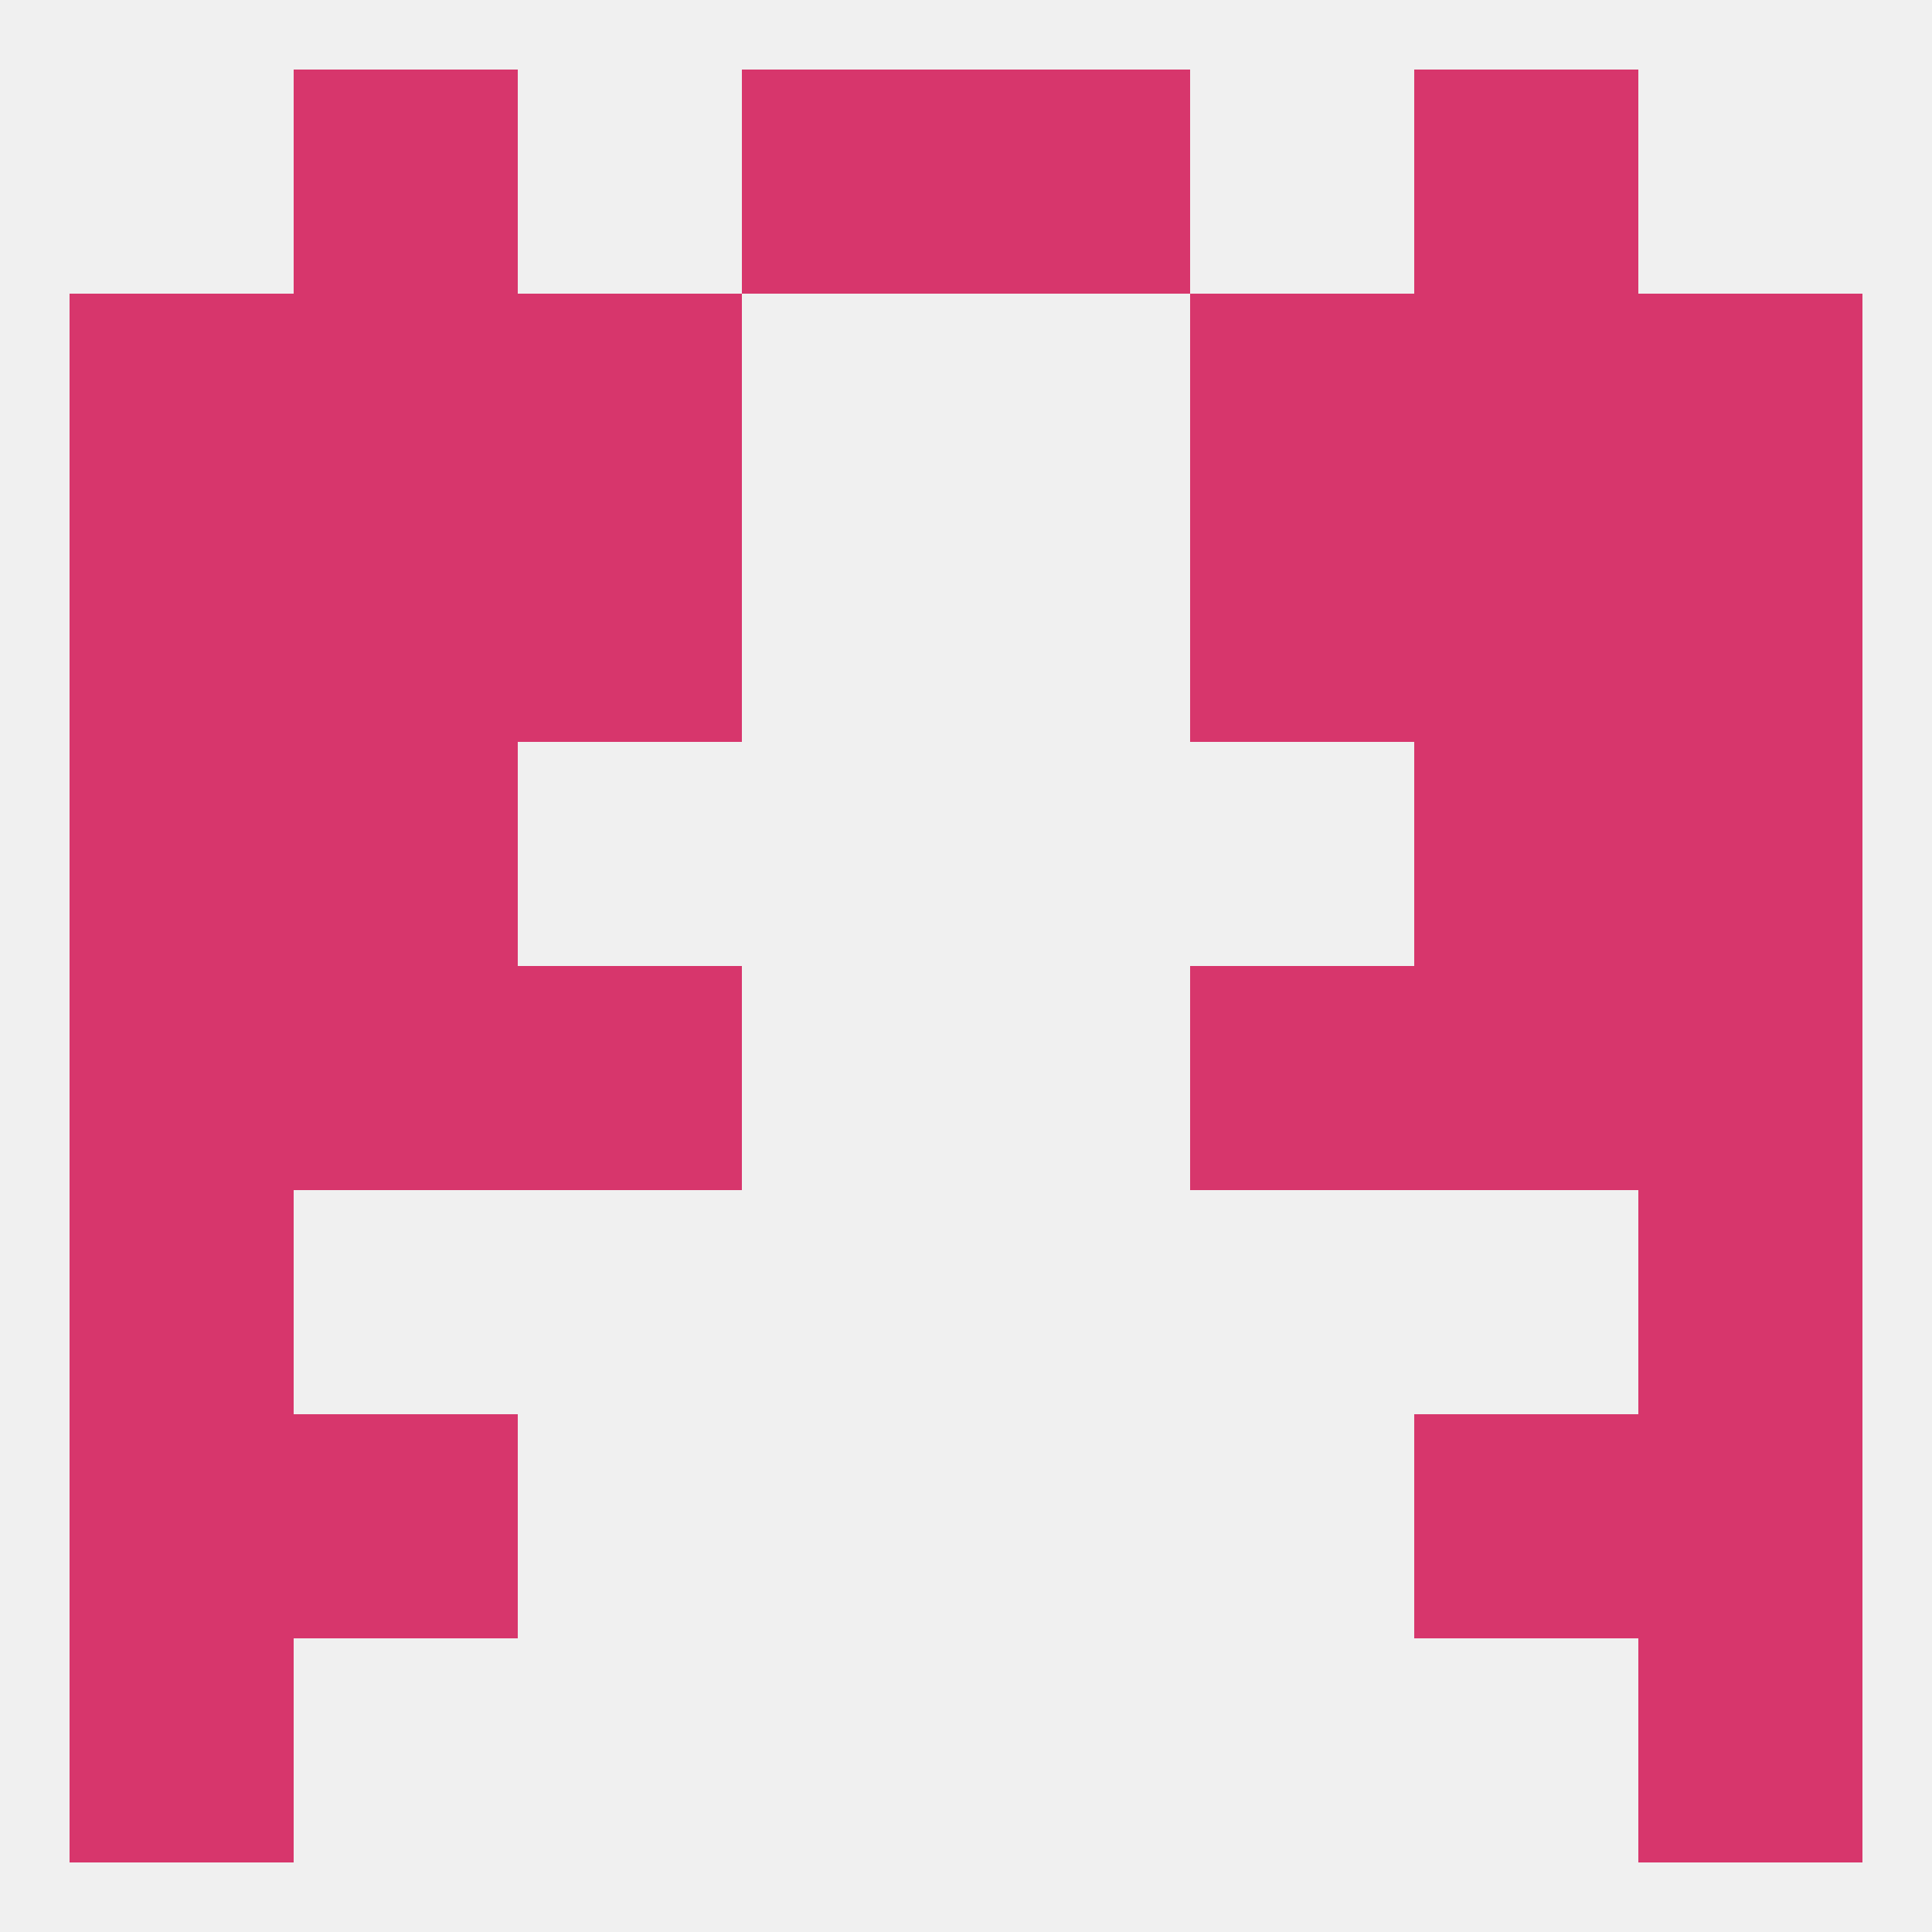
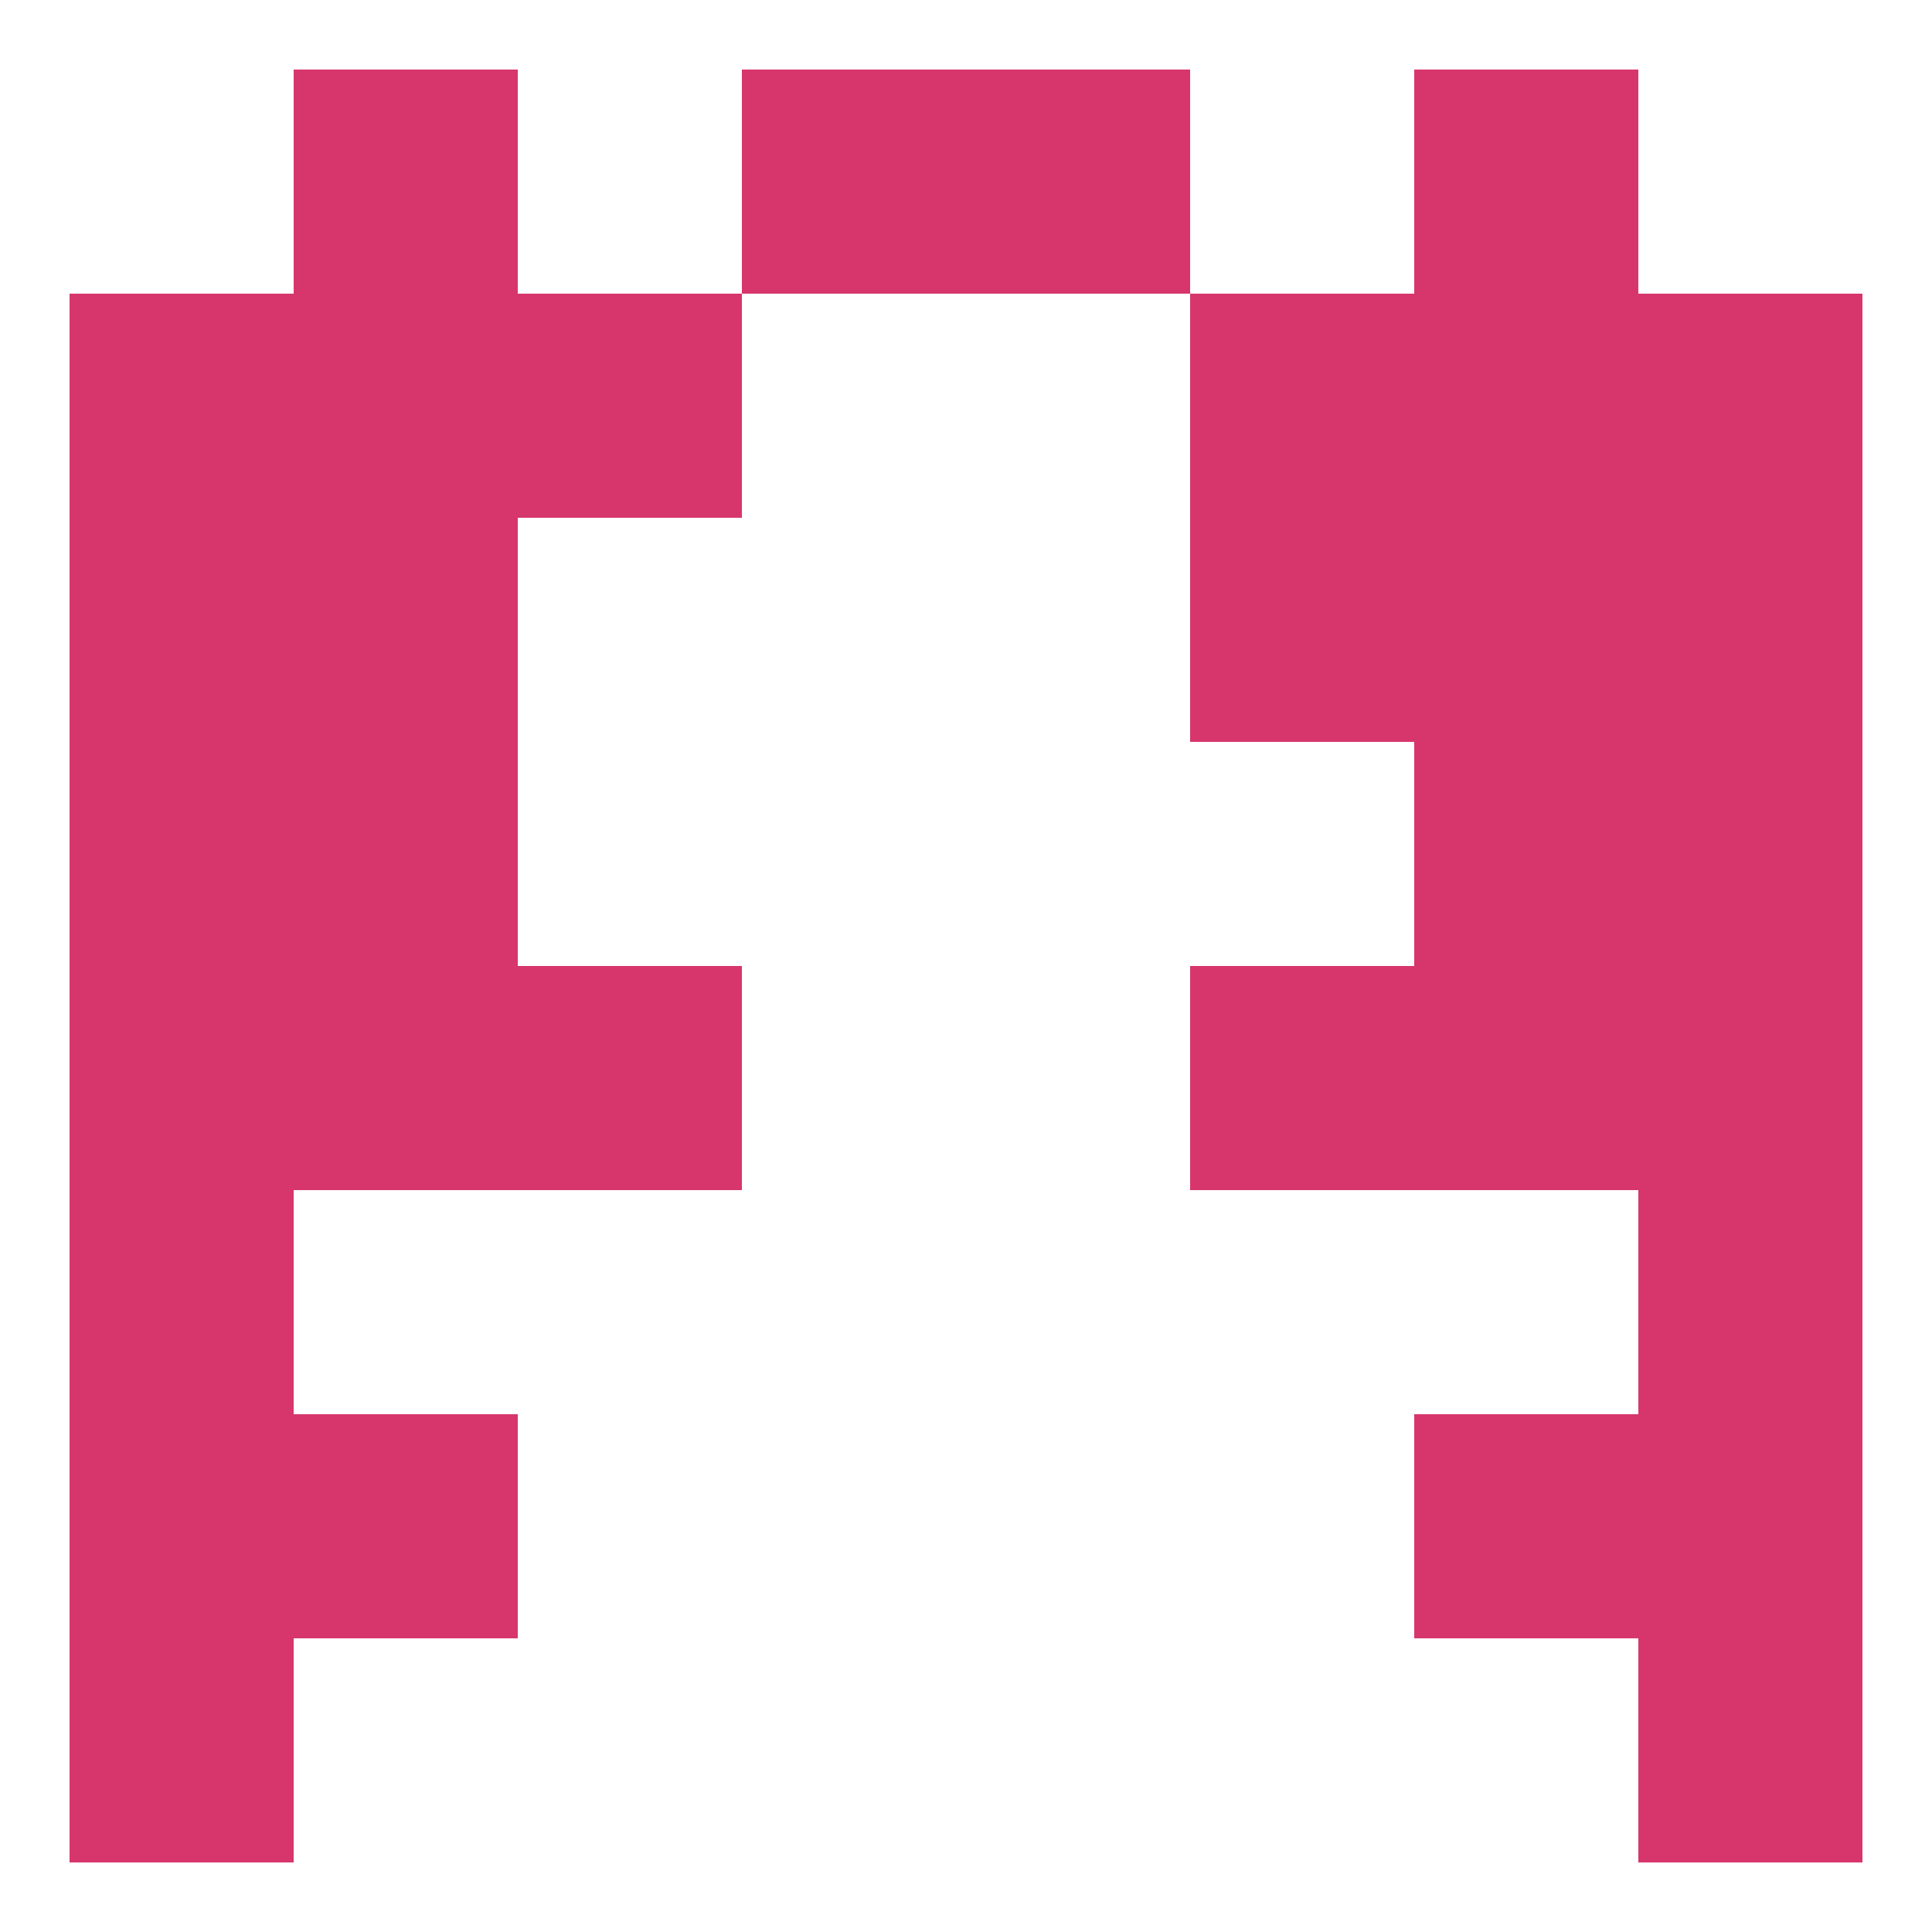
<svg xmlns="http://www.w3.org/2000/svg" version="1.1" baseprofile="full" width="250" height="250" viewBox="0 0 250 250">
-   <rect width="100%" height="100%" fill="rgba(240,240,240,255)" />
  <rect x="9" y="183" width="29" height="29" fill="rgba(215,54,108,255)" />
  <rect x="212" y="183" width="29" height="29" fill="rgba(215,54,108,255)" />
  <rect x="38" y="183" width="29" height="29" fill="rgba(215,54,108,255)" />
  <rect x="183" y="183" width="29" height="29" fill="rgba(215,54,108,255)" />
  <rect x="212" y="154" width="29" height="29" fill="rgba(215,54,108,255)" />
  <rect x="9" y="154" width="29" height="29" fill="rgba(215,54,108,255)" />
  <rect x="67" y="38" width="29" height="29" fill="rgba(215,54,108,255)" />
  <rect x="154" y="38" width="29" height="29" fill="rgba(215,54,108,255)" />
  <rect x="9" y="38" width="29" height="29" fill="rgba(215,54,108,255)" />
  <rect x="212" y="38" width="29" height="29" fill="rgba(215,54,108,255)" />
  <rect x="38" y="38" width="29" height="29" fill="rgba(215,54,108,255)" />
  <rect x="183" y="38" width="29" height="29" fill="rgba(215,54,108,255)" />
  <rect x="38" y="9" width="29" height="29" fill="rgba(215,54,108,255)" />
  <rect x="183" y="9" width="29" height="29" fill="rgba(215,54,108,255)" />
  <rect x="96" y="9" width="29" height="29" fill="rgba(215,54,108,255)" />
  <rect x="125" y="9" width="29" height="29" fill="rgba(215,54,108,255)" />
  <rect x="9" y="212" width="29" height="29" fill="rgba(215,54,108,255)" />
  <rect x="212" y="212" width="29" height="29" fill="rgba(215,54,108,255)" />
  <rect x="38" y="125" width="29" height="29" fill="rgba(215,54,108,255)" />
  <rect x="183" y="125" width="29" height="29" fill="rgba(215,54,108,255)" />
  <rect x="9" y="125" width="29" height="29" fill="rgba(215,54,108,255)" />
  <rect x="212" y="125" width="29" height="29" fill="rgba(215,54,108,255)" />
  <rect x="67" y="125" width="29" height="29" fill="rgba(215,54,108,255)" />
  <rect x="154" y="125" width="29" height="29" fill="rgba(215,54,108,255)" />
  <rect x="212" y="96" width="29" height="29" fill="rgba(215,54,108,255)" />
  <rect x="38" y="96" width="29" height="29" fill="rgba(215,54,108,255)" />
  <rect x="183" y="96" width="29" height="29" fill="rgba(215,54,108,255)" />
  <rect x="9" y="96" width="29" height="29" fill="rgba(215,54,108,255)" />
  <rect x="38" y="67" width="29" height="29" fill="rgba(215,54,108,255)" />
  <rect x="183" y="67" width="29" height="29" fill="rgba(215,54,108,255)" />
  <rect x="9" y="67" width="29" height="29" fill="rgba(215,54,108,255)" />
  <rect x="212" y="67" width="29" height="29" fill="rgba(215,54,108,255)" />
-   <rect x="67" y="67" width="29" height="29" fill="rgba(215,54,108,255)" />
  <rect x="154" y="67" width="29" height="29" fill="rgba(215,54,108,255)" />
</svg>